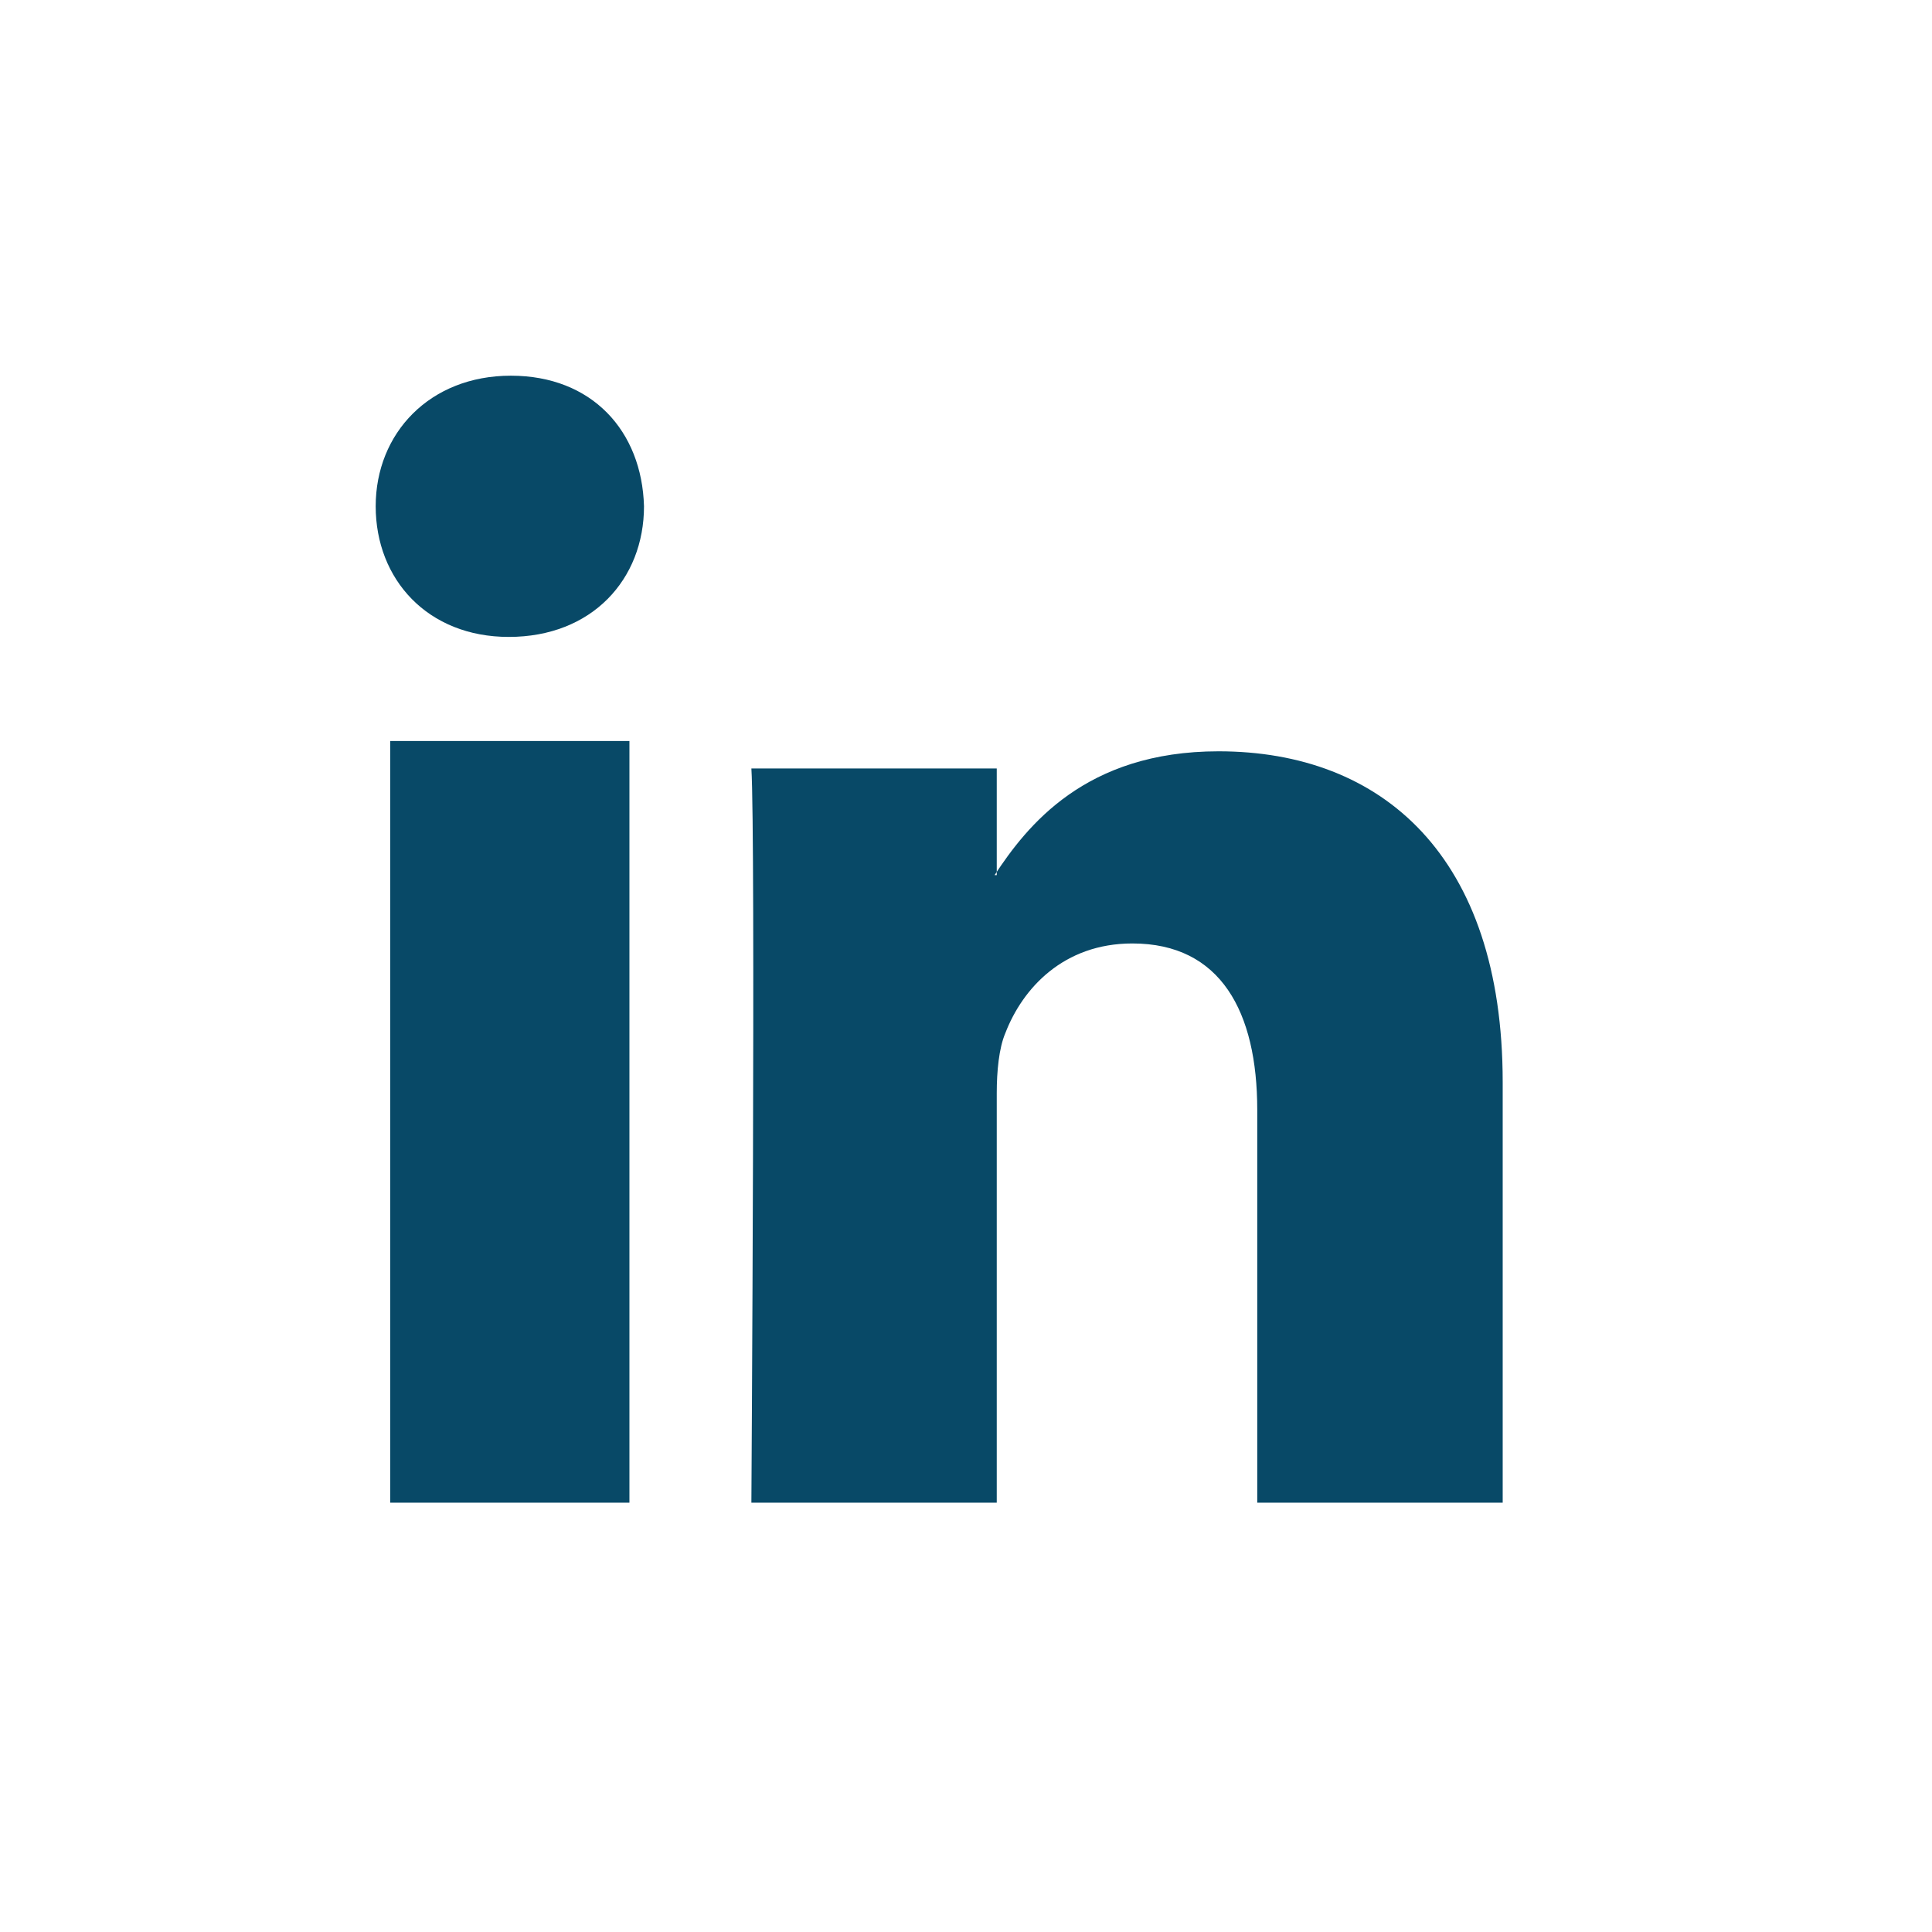
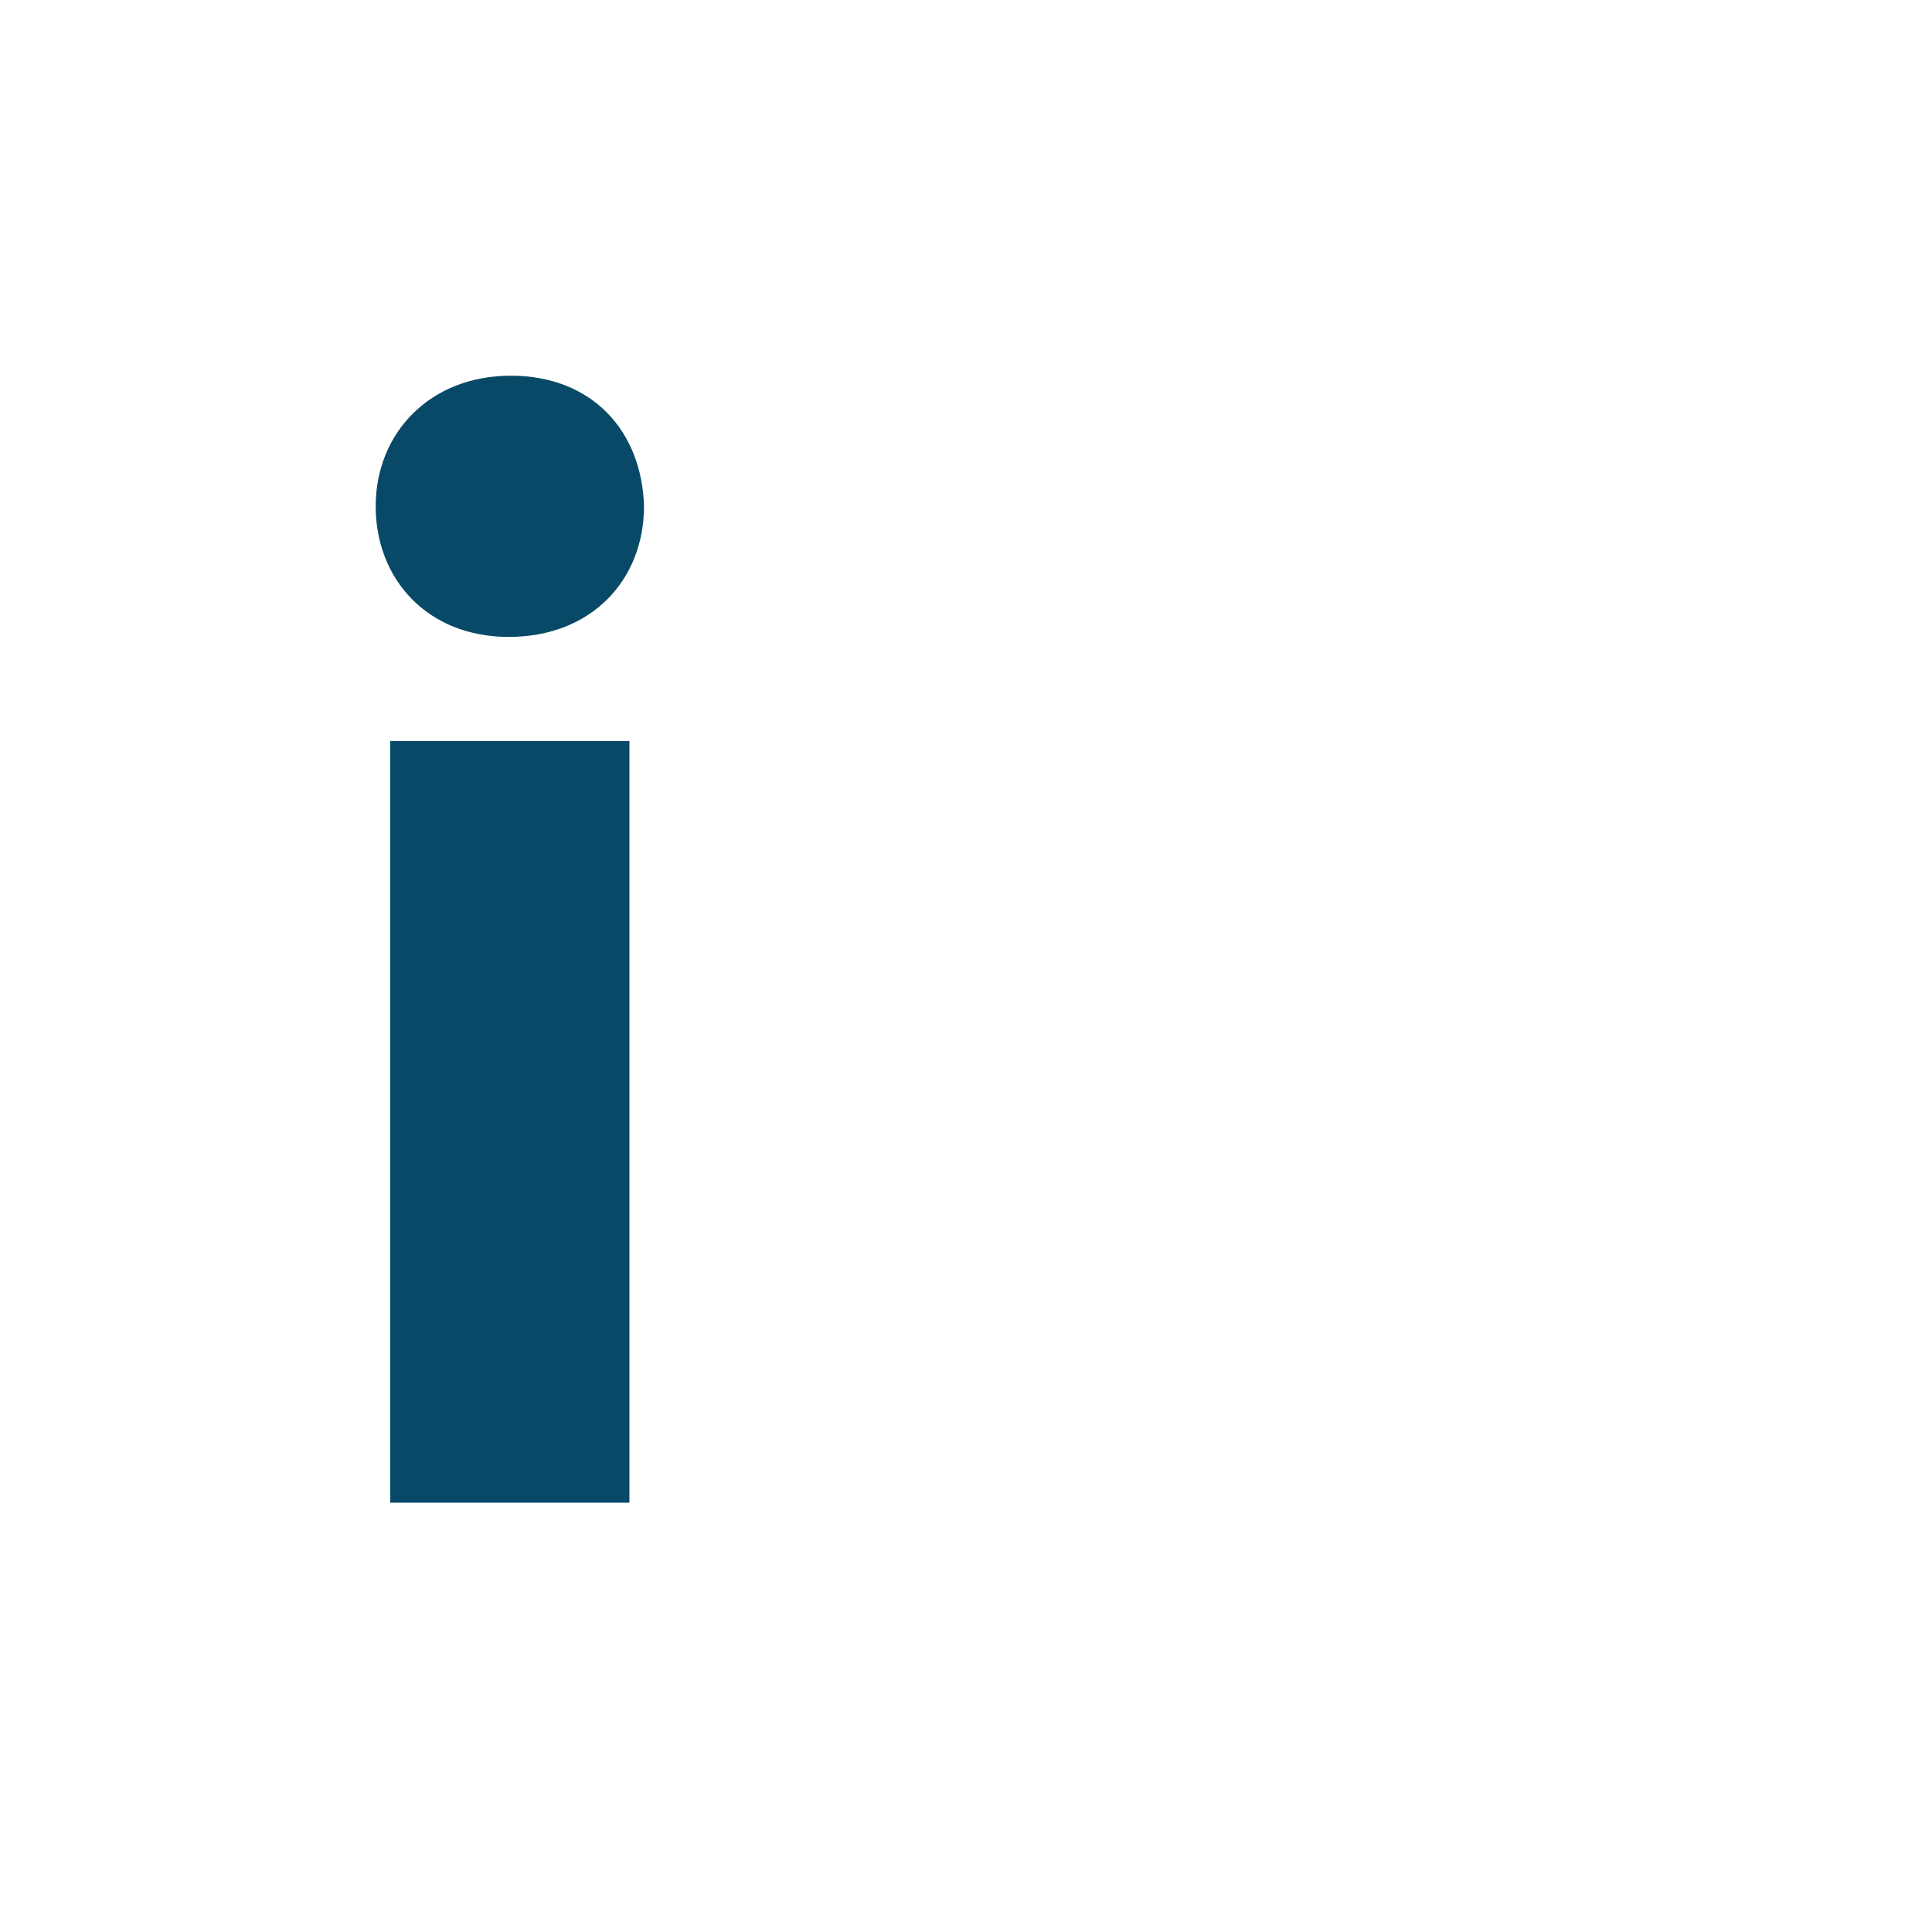
<svg xmlns="http://www.w3.org/2000/svg" width="24" height="24" viewBox="0 0 24 24" fill="none">
  <path fill-rule="evenodd" clip-rule="evenodd" d="M7.819 18.667V9.205H4.847V18.667H7.819ZM6.32 7.912C7.354 7.912 8 7.197 8 6.289C7.974 5.354 7.354 4.667 6.346 4.667C5.338 4.667 4.667 5.382 4.667 6.289C4.667 7.197 5.312 7.912 6.32 7.912Z" fill="#084967" />
-   <path fill-rule="evenodd" clip-rule="evenodd" d="M9.334 18.667H12.382V13.576C12.382 13.311 12.409 13.019 12.489 12.833C12.703 12.277 13.211 11.72 14.067 11.72C15.164 11.72 15.618 12.568 15.618 13.788V18.667H18.667V13.443C18.667 10.633 17.169 9.333 15.137 9.333C13.479 9.333 12.757 10.261 12.355 10.871H12.382V9.546H9.334C9.387 10.394 9.334 18.667 9.334 18.667Z" fill="#084967" />
</svg>